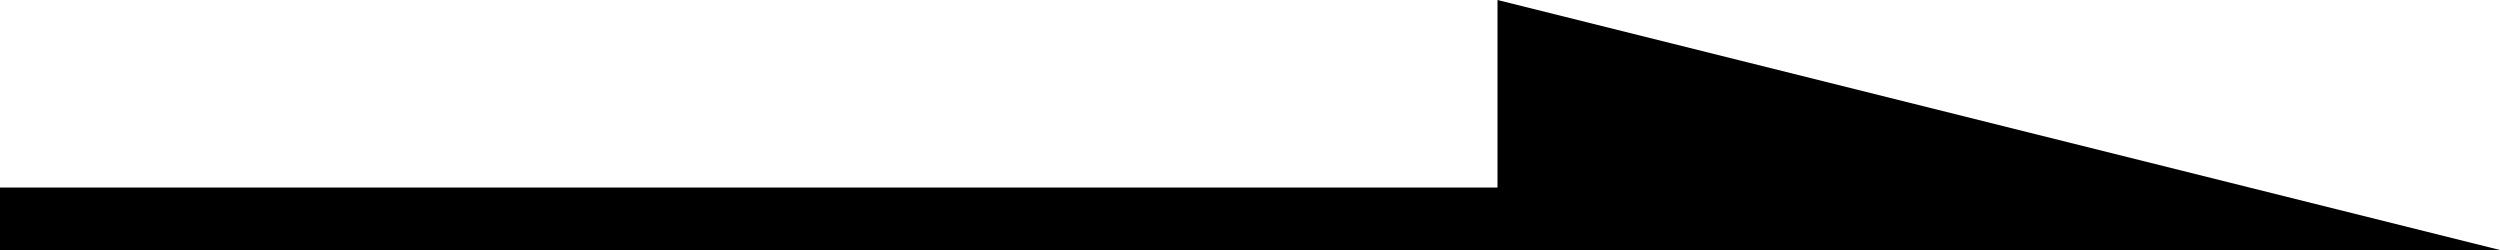
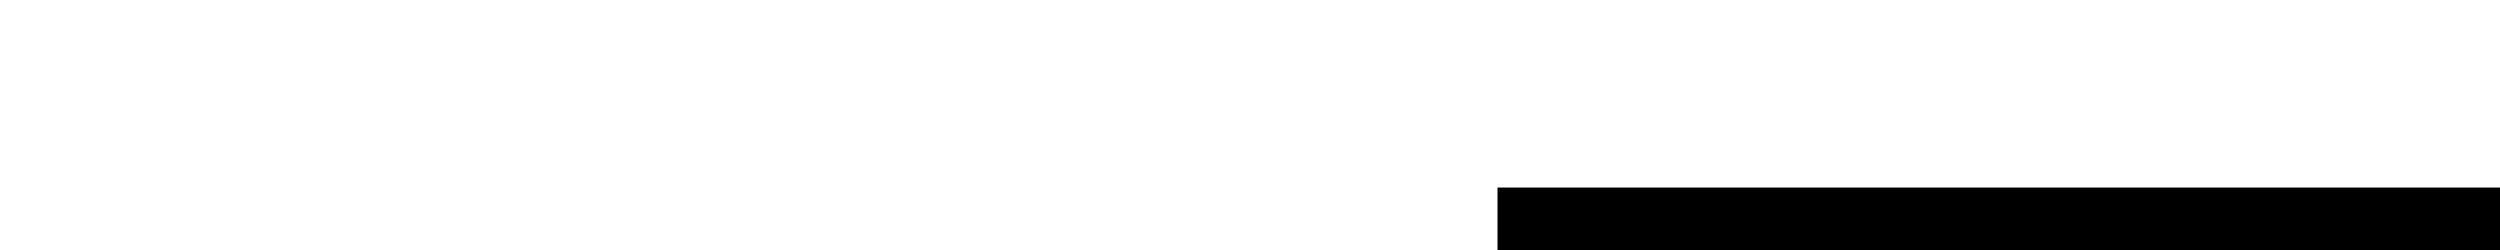
<svg xmlns="http://www.w3.org/2000/svg" id="_レイヤー_2" viewBox="0 0 60 6">
  <g id="_レイヤー_1-2">
-     <path id="_合体_7" d="m35.94,6H0v-1.5h35.94V0l24.06,6h-24.06Z" />
+     <path id="_合体_7" d="m35.94,6v-1.5h35.94V0l24.06,6h-24.06Z" />
  </g>
</svg>